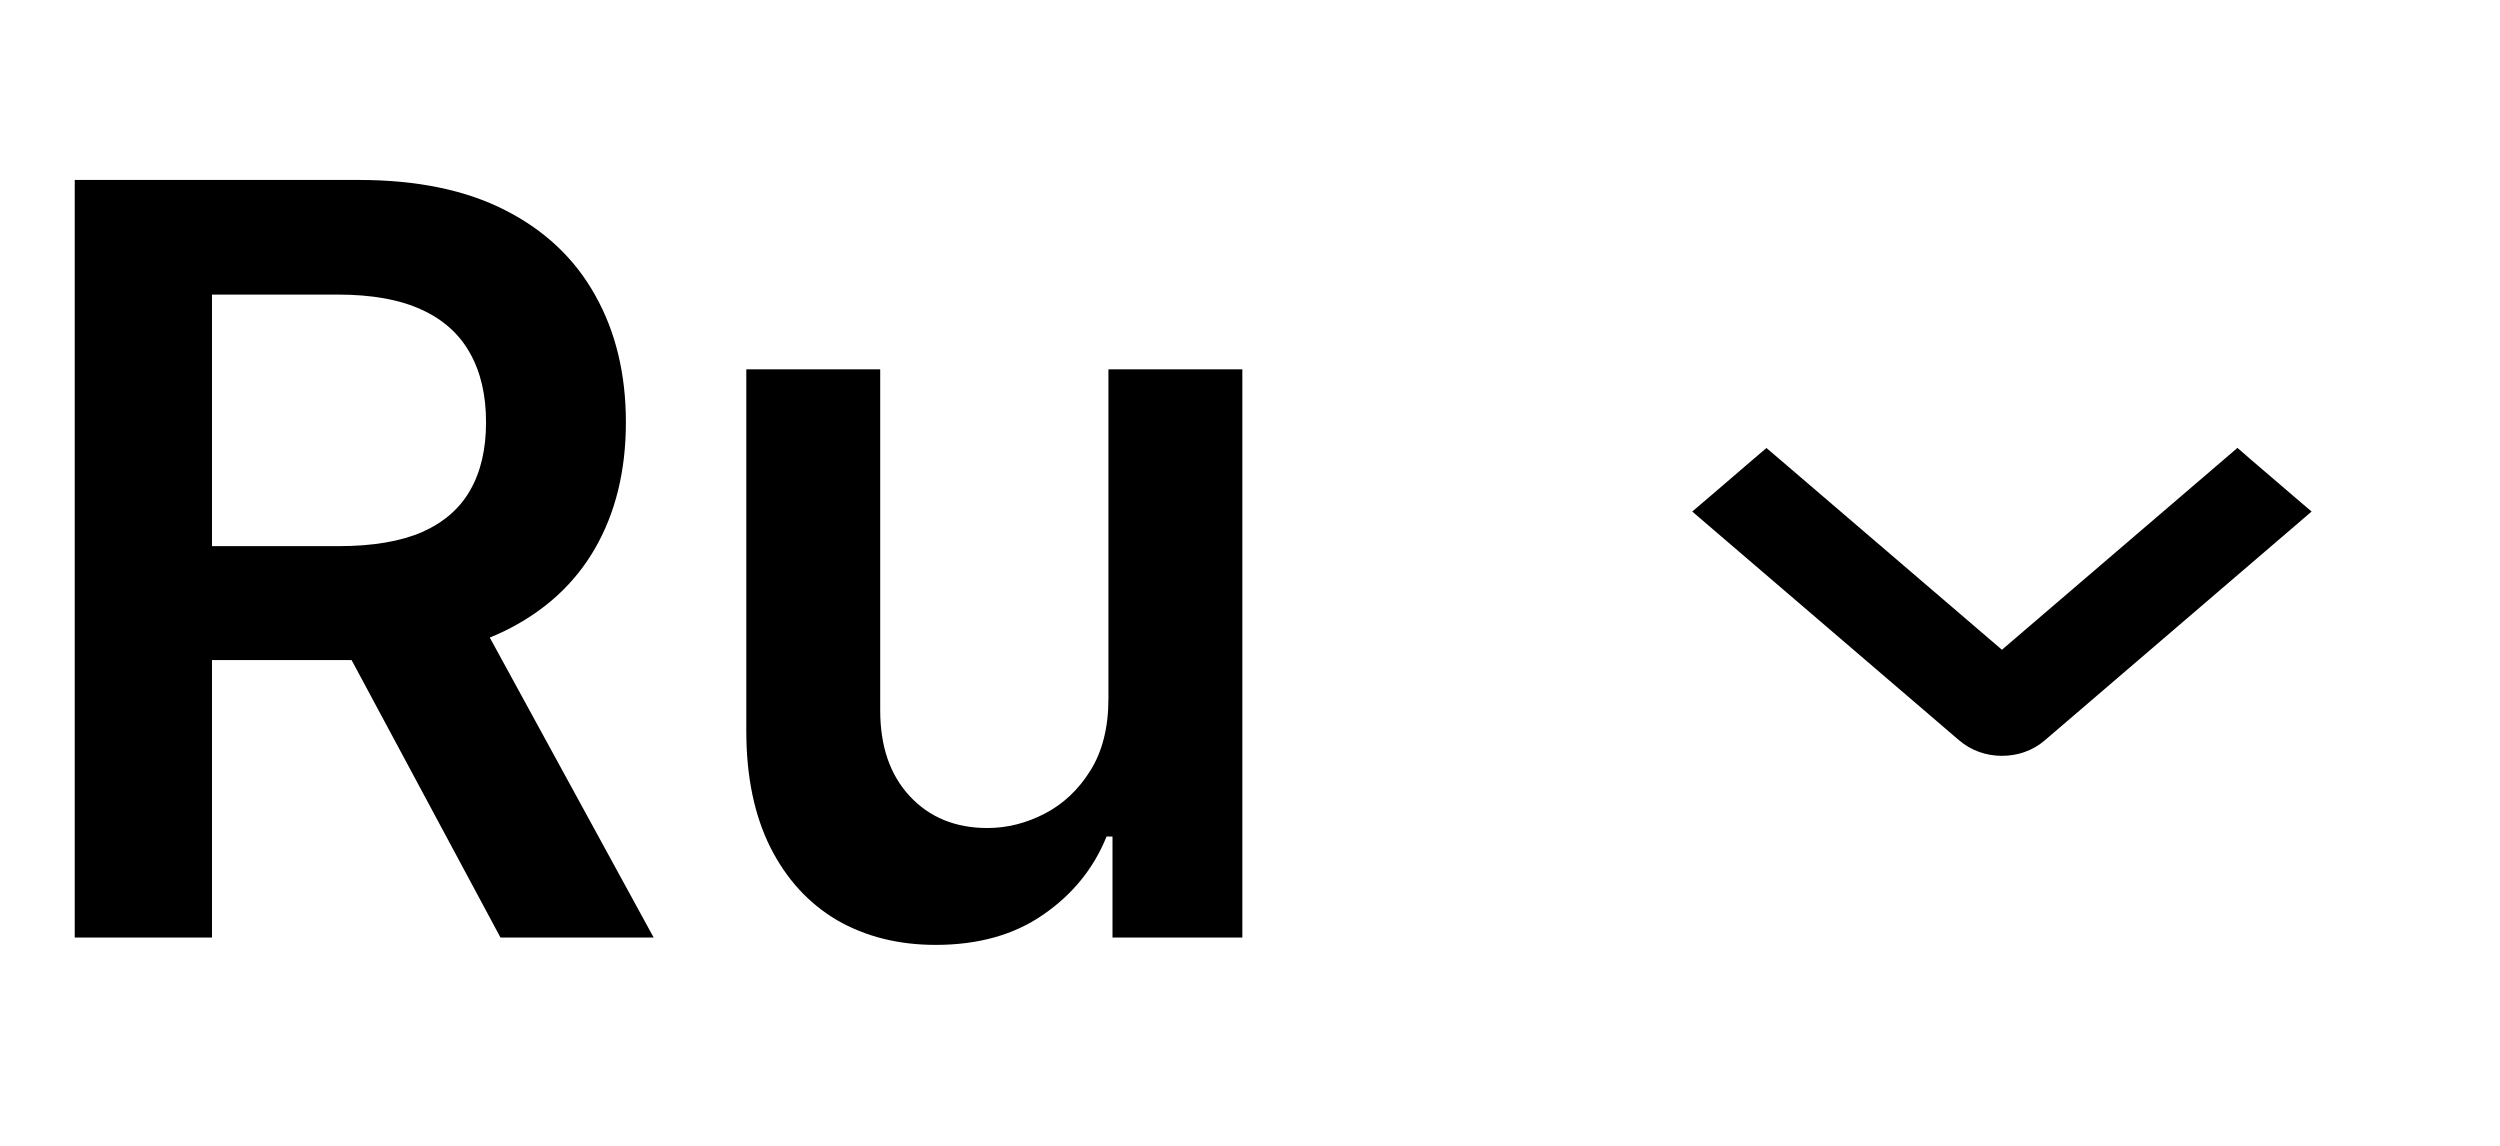
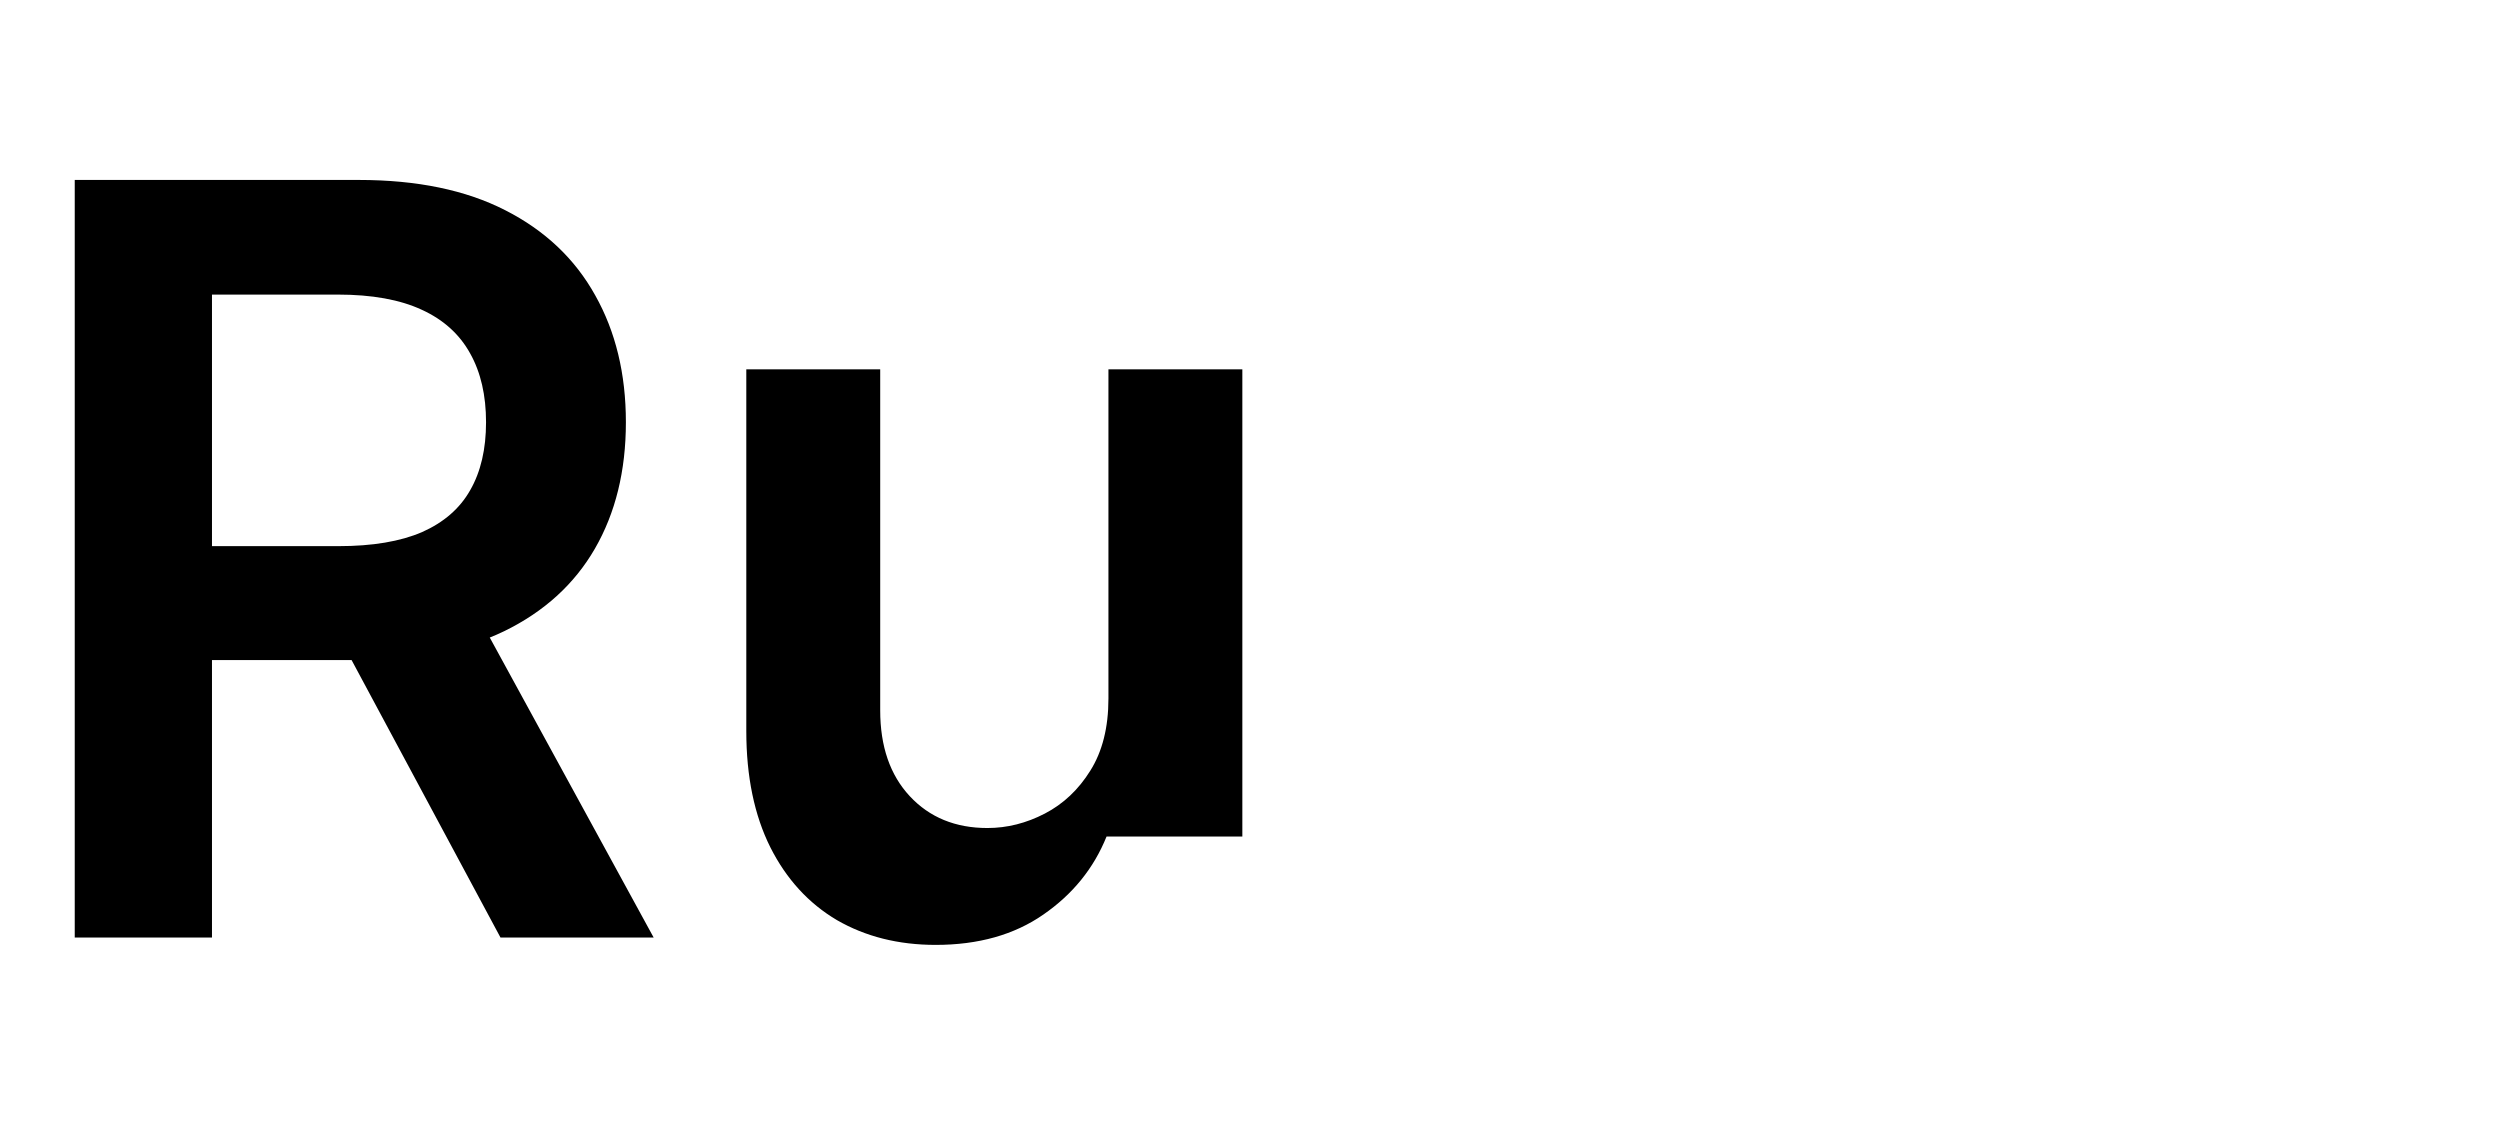
<svg xmlns="http://www.w3.org/2000/svg" width="48" height="22" viewBox="0 0 48 22" fill="none">
-   <path d="M1.435 18V3.455H6.889C8.007 3.455 8.944 3.649 9.702 4.037C10.464 4.425 11.039 4.97 11.428 5.67C11.82 6.366 12.017 7.178 12.017 8.107C12.017 9.039 11.818 9.849 11.421 10.536C11.027 11.217 10.447 11.745 9.68 12.119C8.913 12.489 7.971 12.673 6.854 12.673H2.969V10.486H6.499C7.152 10.486 7.687 10.396 8.104 10.216C8.52 10.031 8.828 9.764 9.027 9.413C9.231 9.058 9.332 8.623 9.332 8.107C9.332 7.59 9.231 7.15 9.027 6.786C8.823 6.416 8.513 6.137 8.097 5.947C7.68 5.753 7.143 5.656 6.484 5.656H4.07V18H1.435ZM8.949 11.409L12.55 18H9.609L6.072 11.409H8.949ZM21.282 13.412V7.091H23.853V18H21.36V16.061H21.246C21 16.672 20.595 17.171 20.032 17.56C19.473 17.948 18.784 18.142 17.965 18.142C17.25 18.142 16.618 17.983 16.069 17.666C15.524 17.344 15.098 16.878 14.79 16.267C14.483 15.652 14.329 14.908 14.329 14.037V7.091H16.9V13.639C16.9 14.331 17.089 14.88 17.468 15.287C17.847 15.694 18.344 15.898 18.959 15.898C19.338 15.898 19.705 15.805 20.06 15.621C20.416 15.436 20.707 15.162 20.934 14.797C21.166 14.428 21.282 13.966 21.282 13.412Z" fill="black" />
+   <path d="M1.435 18V3.455H6.889C8.007 3.455 8.944 3.649 9.702 4.037C10.464 4.425 11.039 4.97 11.428 5.67C11.82 6.366 12.017 7.178 12.017 8.107C12.017 9.039 11.818 9.849 11.421 10.536C11.027 11.217 10.447 11.745 9.68 12.119C8.913 12.489 7.971 12.673 6.854 12.673H2.969V10.486H6.499C7.152 10.486 7.687 10.396 8.104 10.216C8.52 10.031 8.828 9.764 9.027 9.413C9.231 9.058 9.332 8.623 9.332 8.107C9.332 7.59 9.231 7.15 9.027 6.786C8.823 6.416 8.513 6.137 8.097 5.947C7.68 5.753 7.143 5.656 6.484 5.656H4.07V18H1.435ZM8.949 11.409L12.55 18H9.609L6.072 11.409H8.949ZM21.282 13.412V7.091H23.853V18V16.061H21.246C21 16.672 20.595 17.171 20.032 17.56C19.473 17.948 18.784 18.142 17.965 18.142C17.25 18.142 16.618 17.983 16.069 17.666C15.524 17.344 15.098 16.878 14.79 16.267C14.483 15.652 14.329 14.908 14.329 14.037V7.091H16.9V13.639C16.9 14.331 17.089 14.88 17.468 15.287C17.847 15.694 18.344 15.898 18.959 15.898C19.338 15.898 19.705 15.805 20.06 15.621C20.416 15.436 20.707 15.162 20.934 14.797C21.166 14.428 21.282 13.966 21.282 13.412Z" fill="black" />
  <g clip-path="url(#clip0_2001_2)">
    <g clip-path="url(#clip1_2001_2)">
      <path d="M43.072 8.931L42.958 8.832L42.843 8.931L38.437 12.707L34.031 8.931L33.916 8.833L33.801 8.931L32.918 9.689L32.762 9.822L32.918 9.956L37.734 14.084C37.734 14.084 37.734 14.084 37.734 14.084C37.829 14.165 37.94 14.229 38.06 14.272C38.181 14.315 38.309 14.336 38.438 14.336C38.567 14.336 38.696 14.315 38.816 14.272C38.937 14.229 39.047 14.165 39.142 14.084C39.142 14.084 39.142 14.084 39.142 14.084L43.956 9.956L44.112 9.822L43.956 9.689L43.072 8.931Z" fill="black" stroke="black" stroke-width="0.352" />
    </g>
  </g>
  <defs>
    <clipPath id="clip0_2001_2">
-       <rect width="20" height="21" fill="white" transform="translate(28 0.5)" />
-     </clipPath>
+       </clipPath>
    <clipPath id="clip1_2001_2">
-       <rect width="10" height="20" fill="white" transform="matrix(0 1 -1 0 48.441 5.598)" />
-     </clipPath>
+       </clipPath>
  </defs>
</svg>